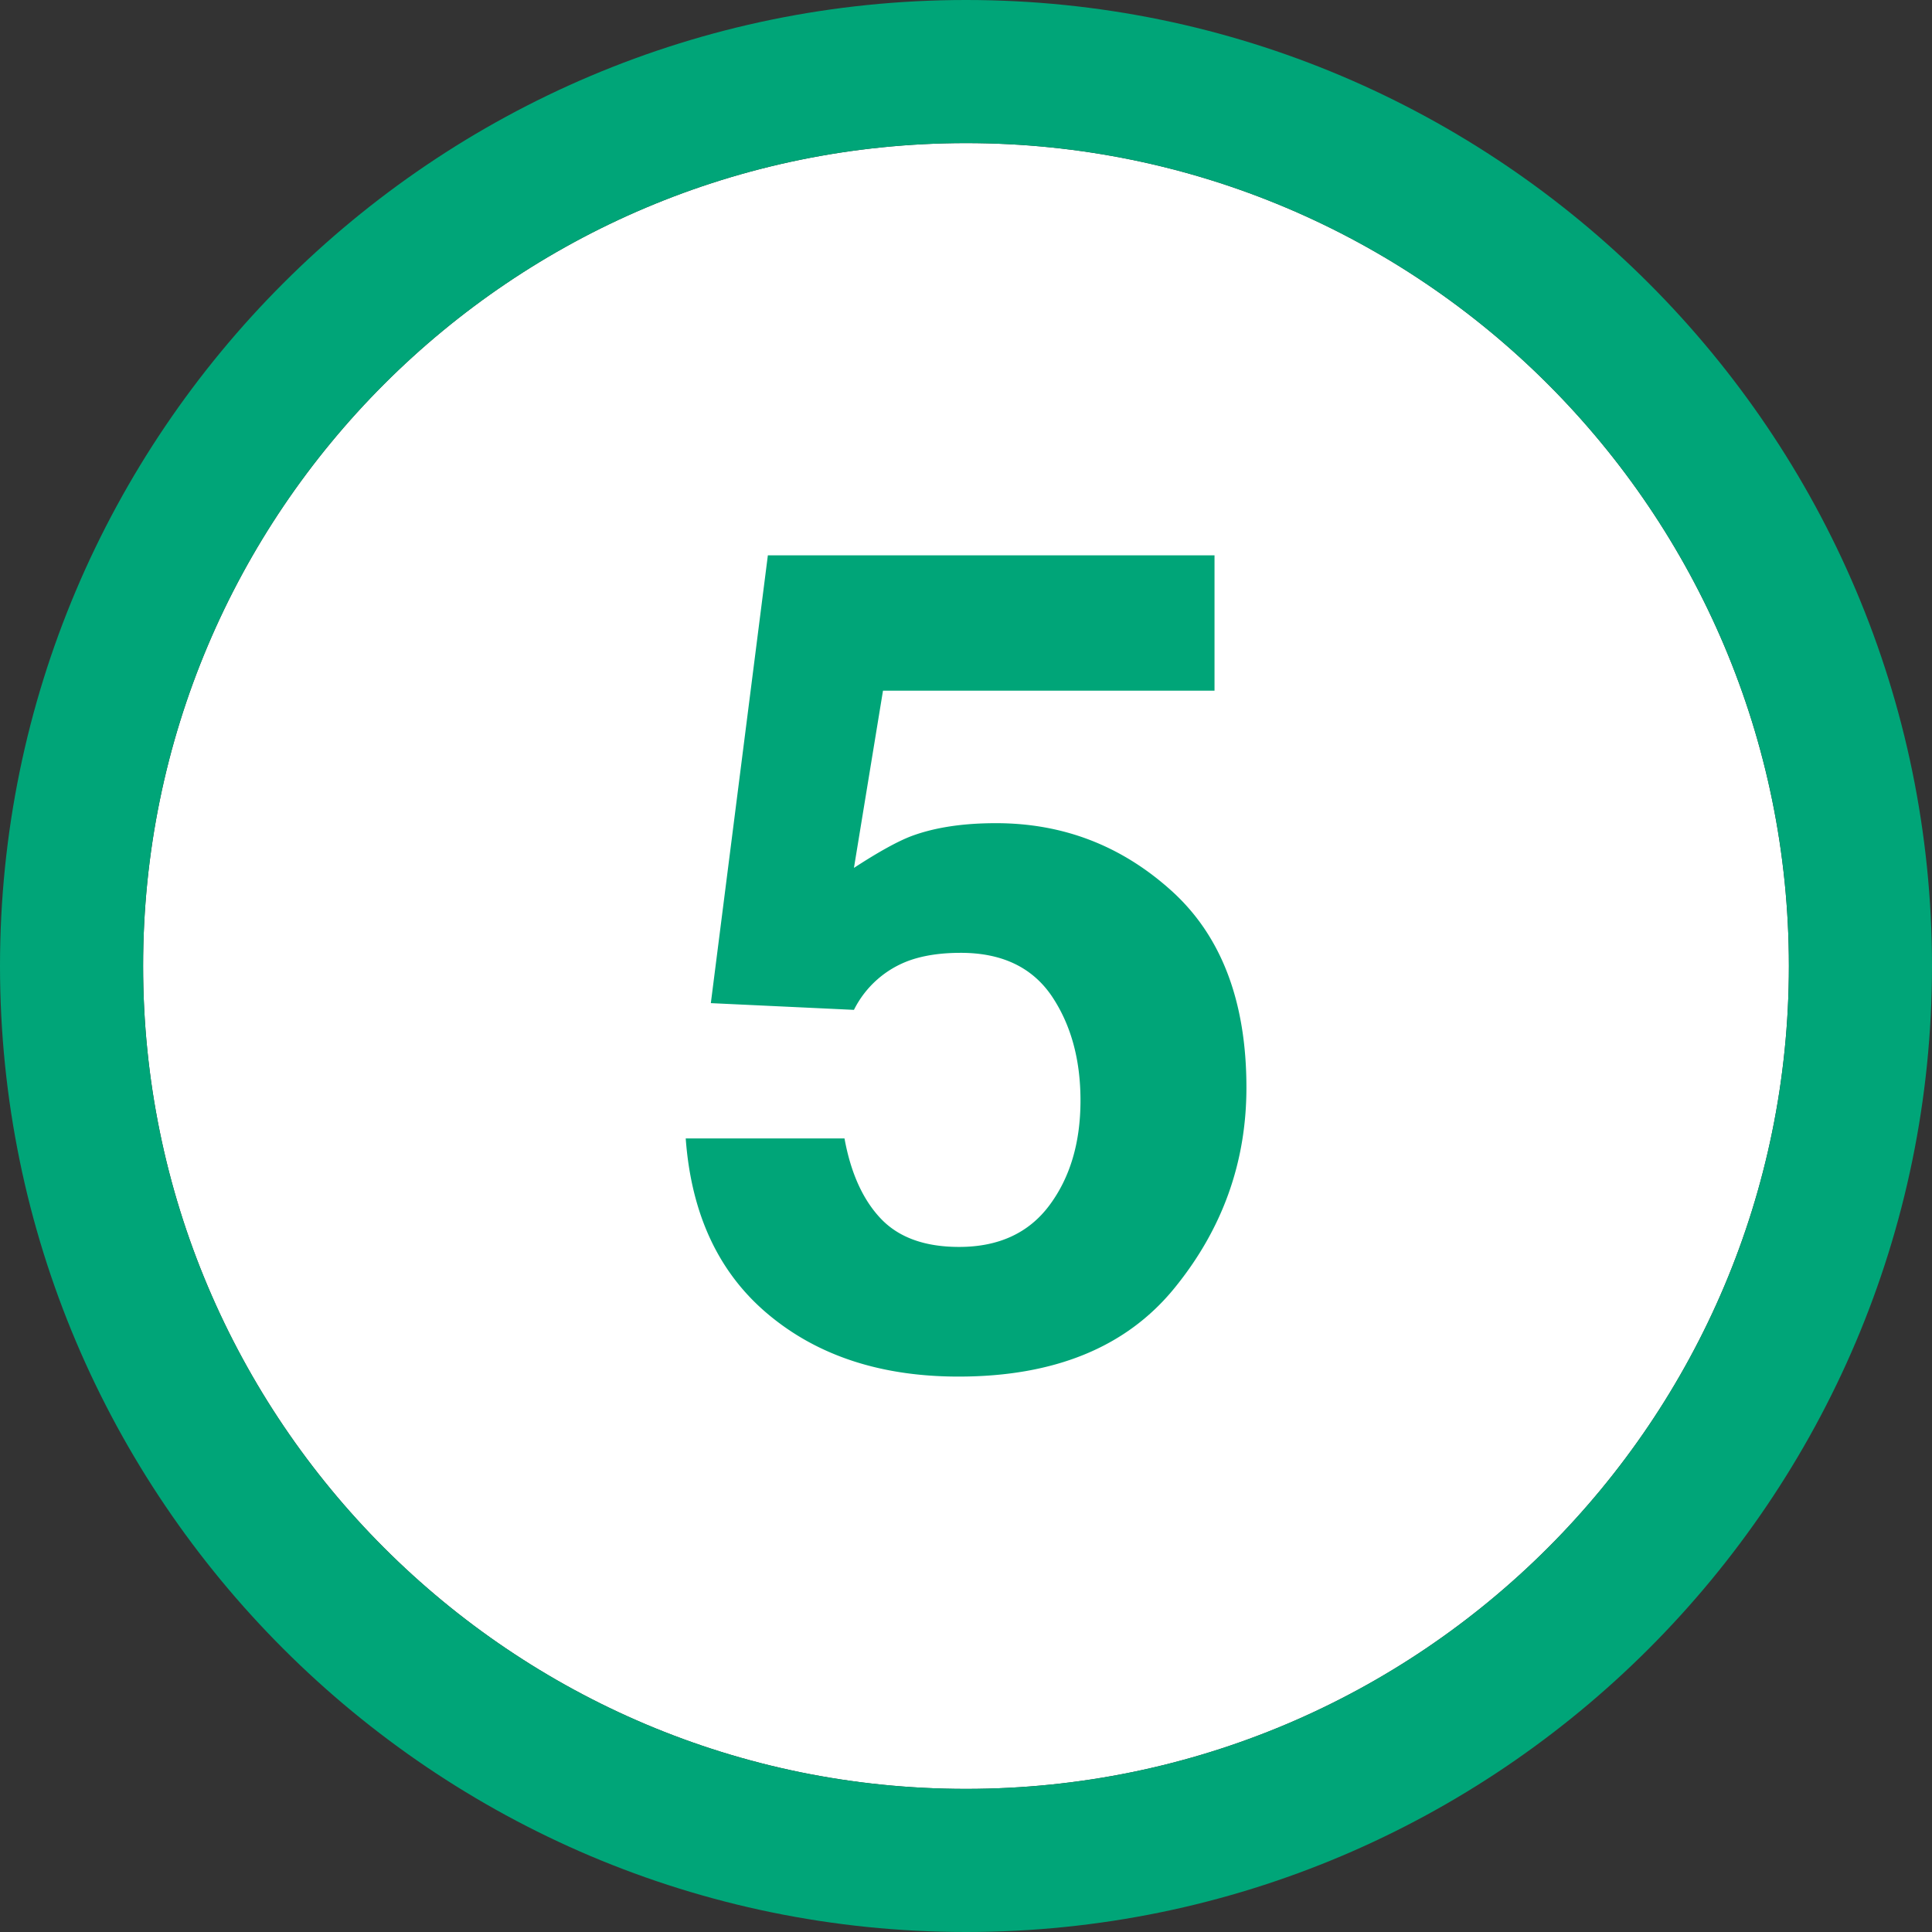
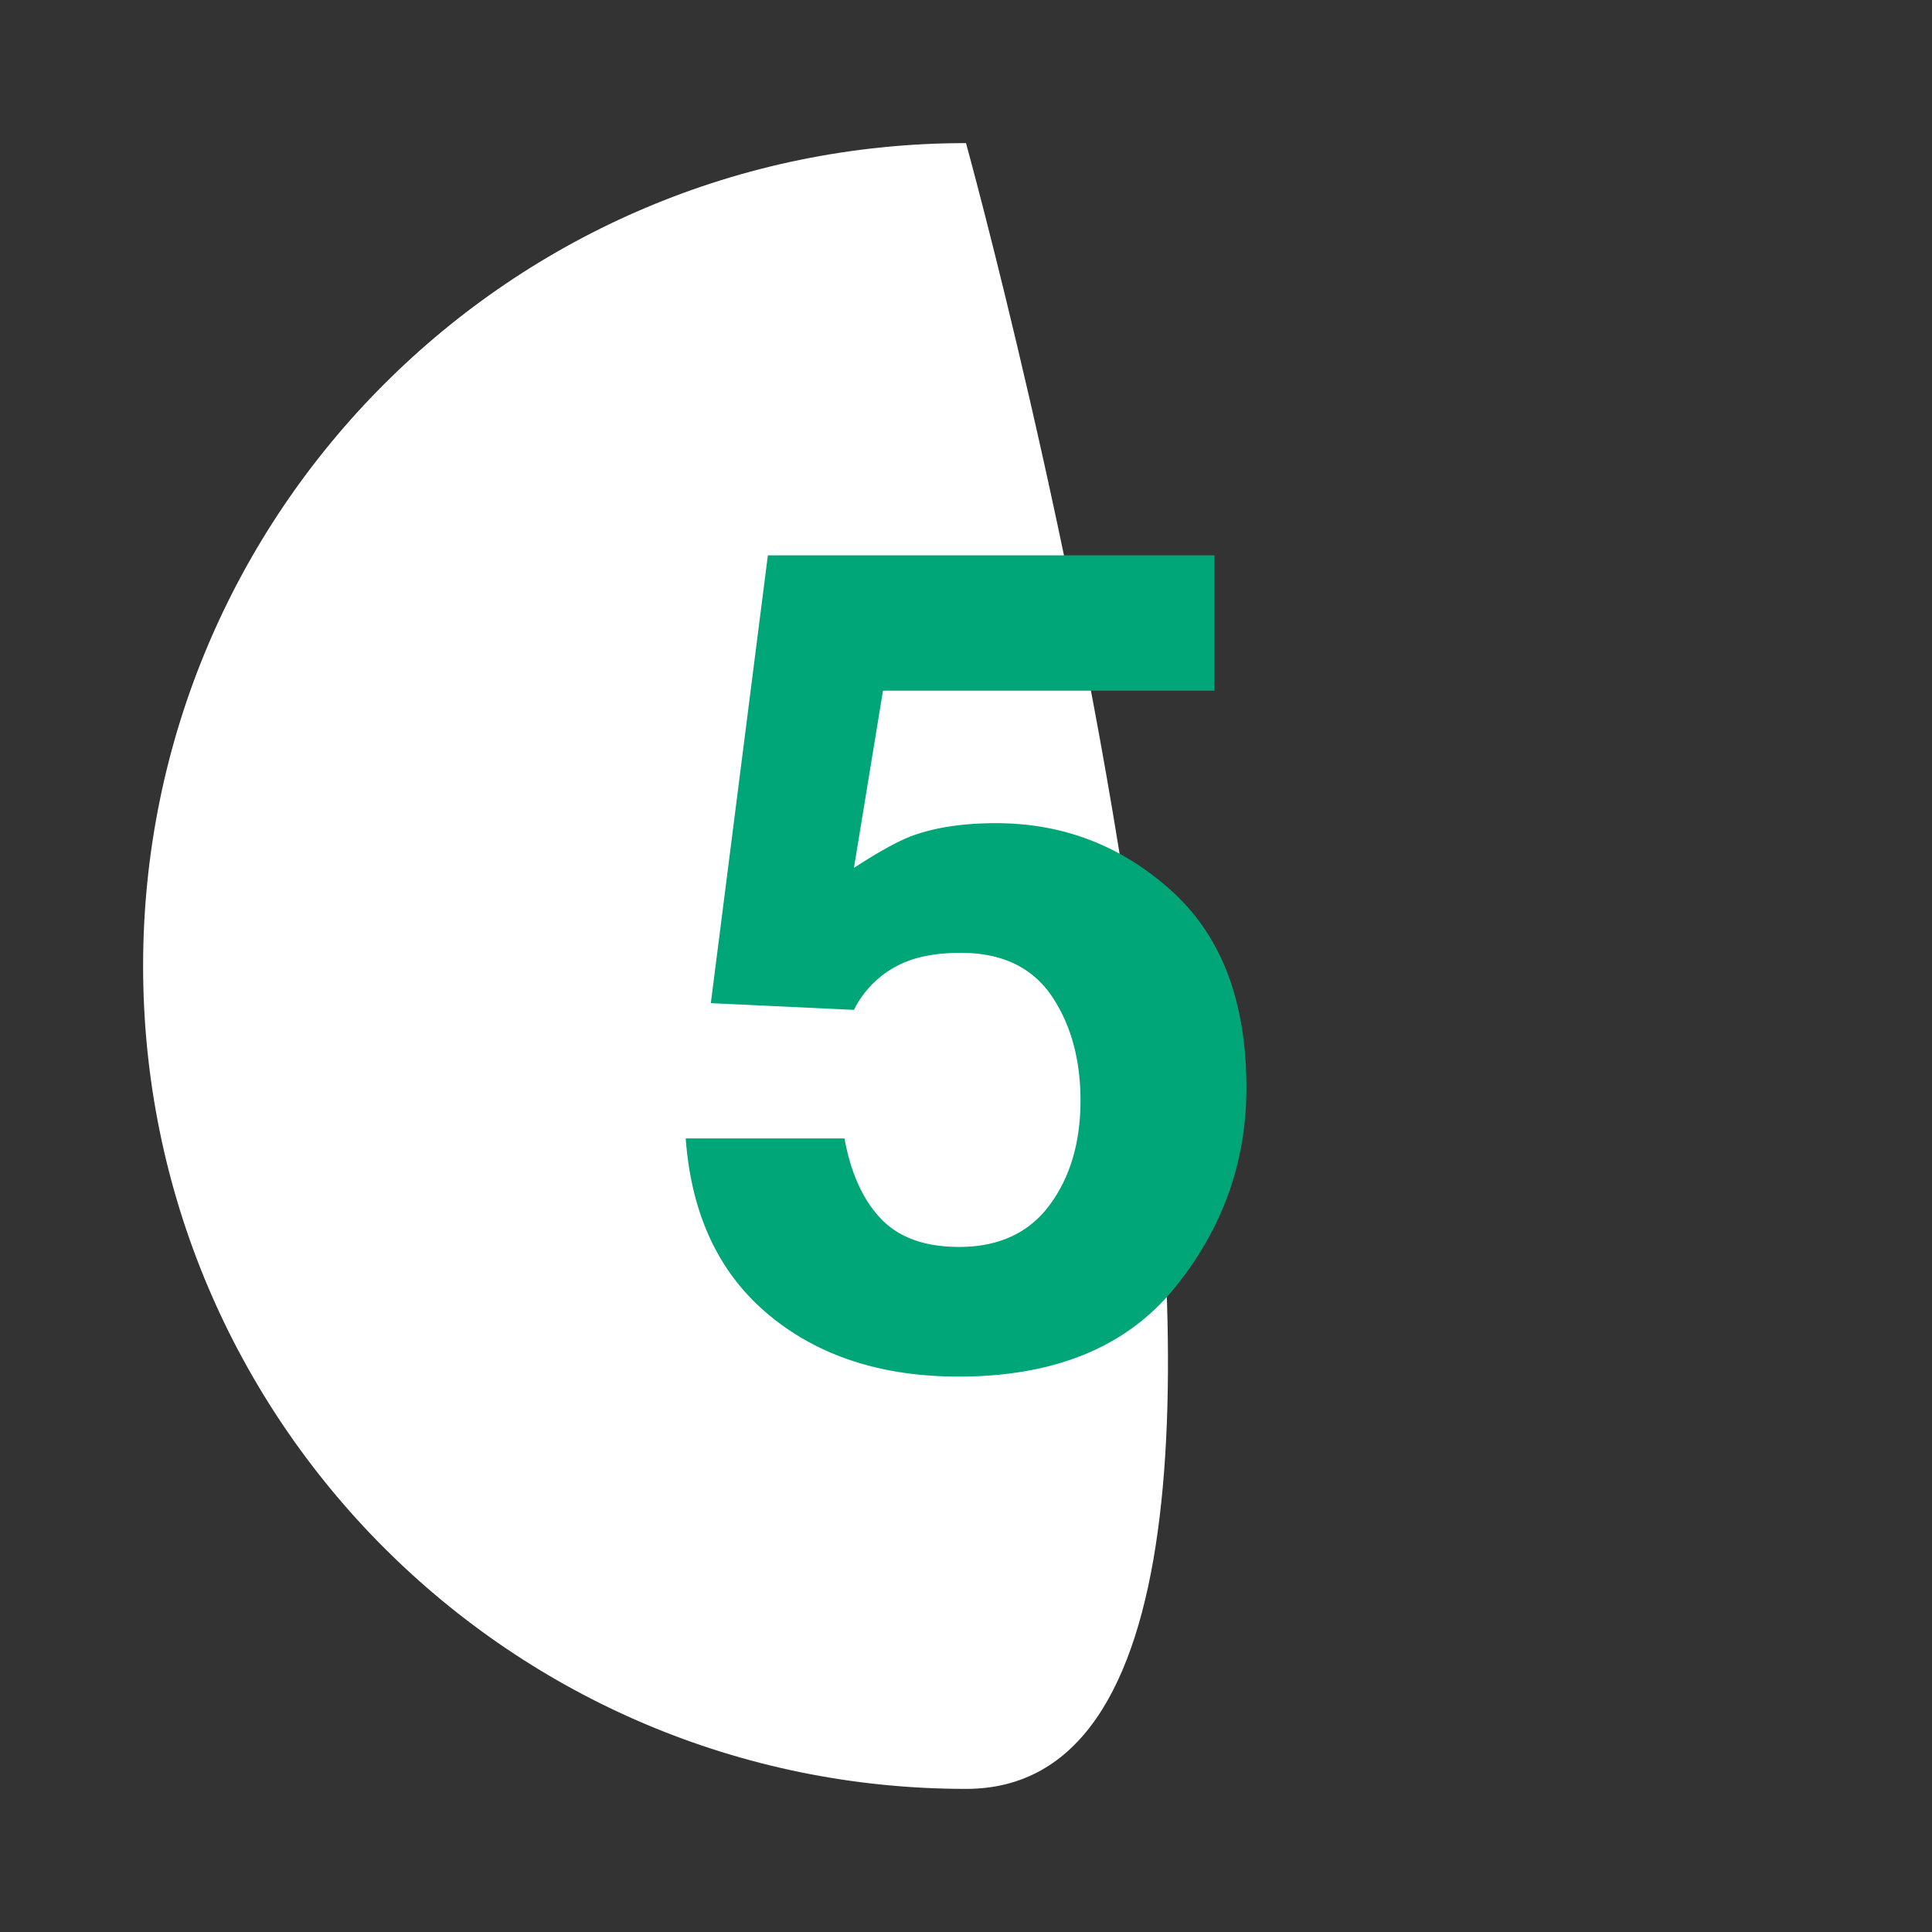
<svg xmlns="http://www.w3.org/2000/svg" viewBox="0 0 27 27">
  <rect x="0" y="0" width="27" height="27" fill="#333333" stroke="none" />
-   <path d="M13.5 2C19.851 2 25 7.149 25 13.5S19.851 25 13.5 25 2 19.851 2 13.5 7.149 2 13.5 2z" fill="#fff" />
-   <path d="M13.5 2C19.851 2 25 7.149 25 13.5S19.851 25 13.5 25 2 19.851 2 13.5 7.149 2 13.5 2m0-2C6.056 0 0 6.056 0 13.5S6.056 27 13.5 27 27 20.944 27 13.5 20.944 0 13.5 0z" fill="#00a578" />
+   <path d="M13.5 2S19.851 25 13.5 25 2 19.851 2 13.5 7.149 2 13.5 2z" fill="#fff" />
  <path d="M13.426 13.316c-.271 0-.505.034-.703.102a1.395 1.395 0 00-.789.695l-2-.094.797-6.258h6.242v1.891H12.34l-.406 2.477c.344-.224.612-.372.805-.445.323-.12.716-.18 1.18-.18.938 0 1.755.315 2.453.945.698.63 1.047 1.547 1.047 2.75 0 1.047-.336 1.981-1.008 2.805s-1.677 1.234-3.016 1.234c-1.078 0-1.964-.289-2.656-.867-.693-.578-1.078-1.398-1.156-2.461h2.219c.088.484.258.858.508 1.121s.614.395 1.094.395c.552 0 .973-.194 1.262-.582s.434-.876.434-1.465c0-.578-.136-1.066-.406-1.465-.274-.398-.695-.598-1.268-.598z" fill="#00a578" />
</svg>